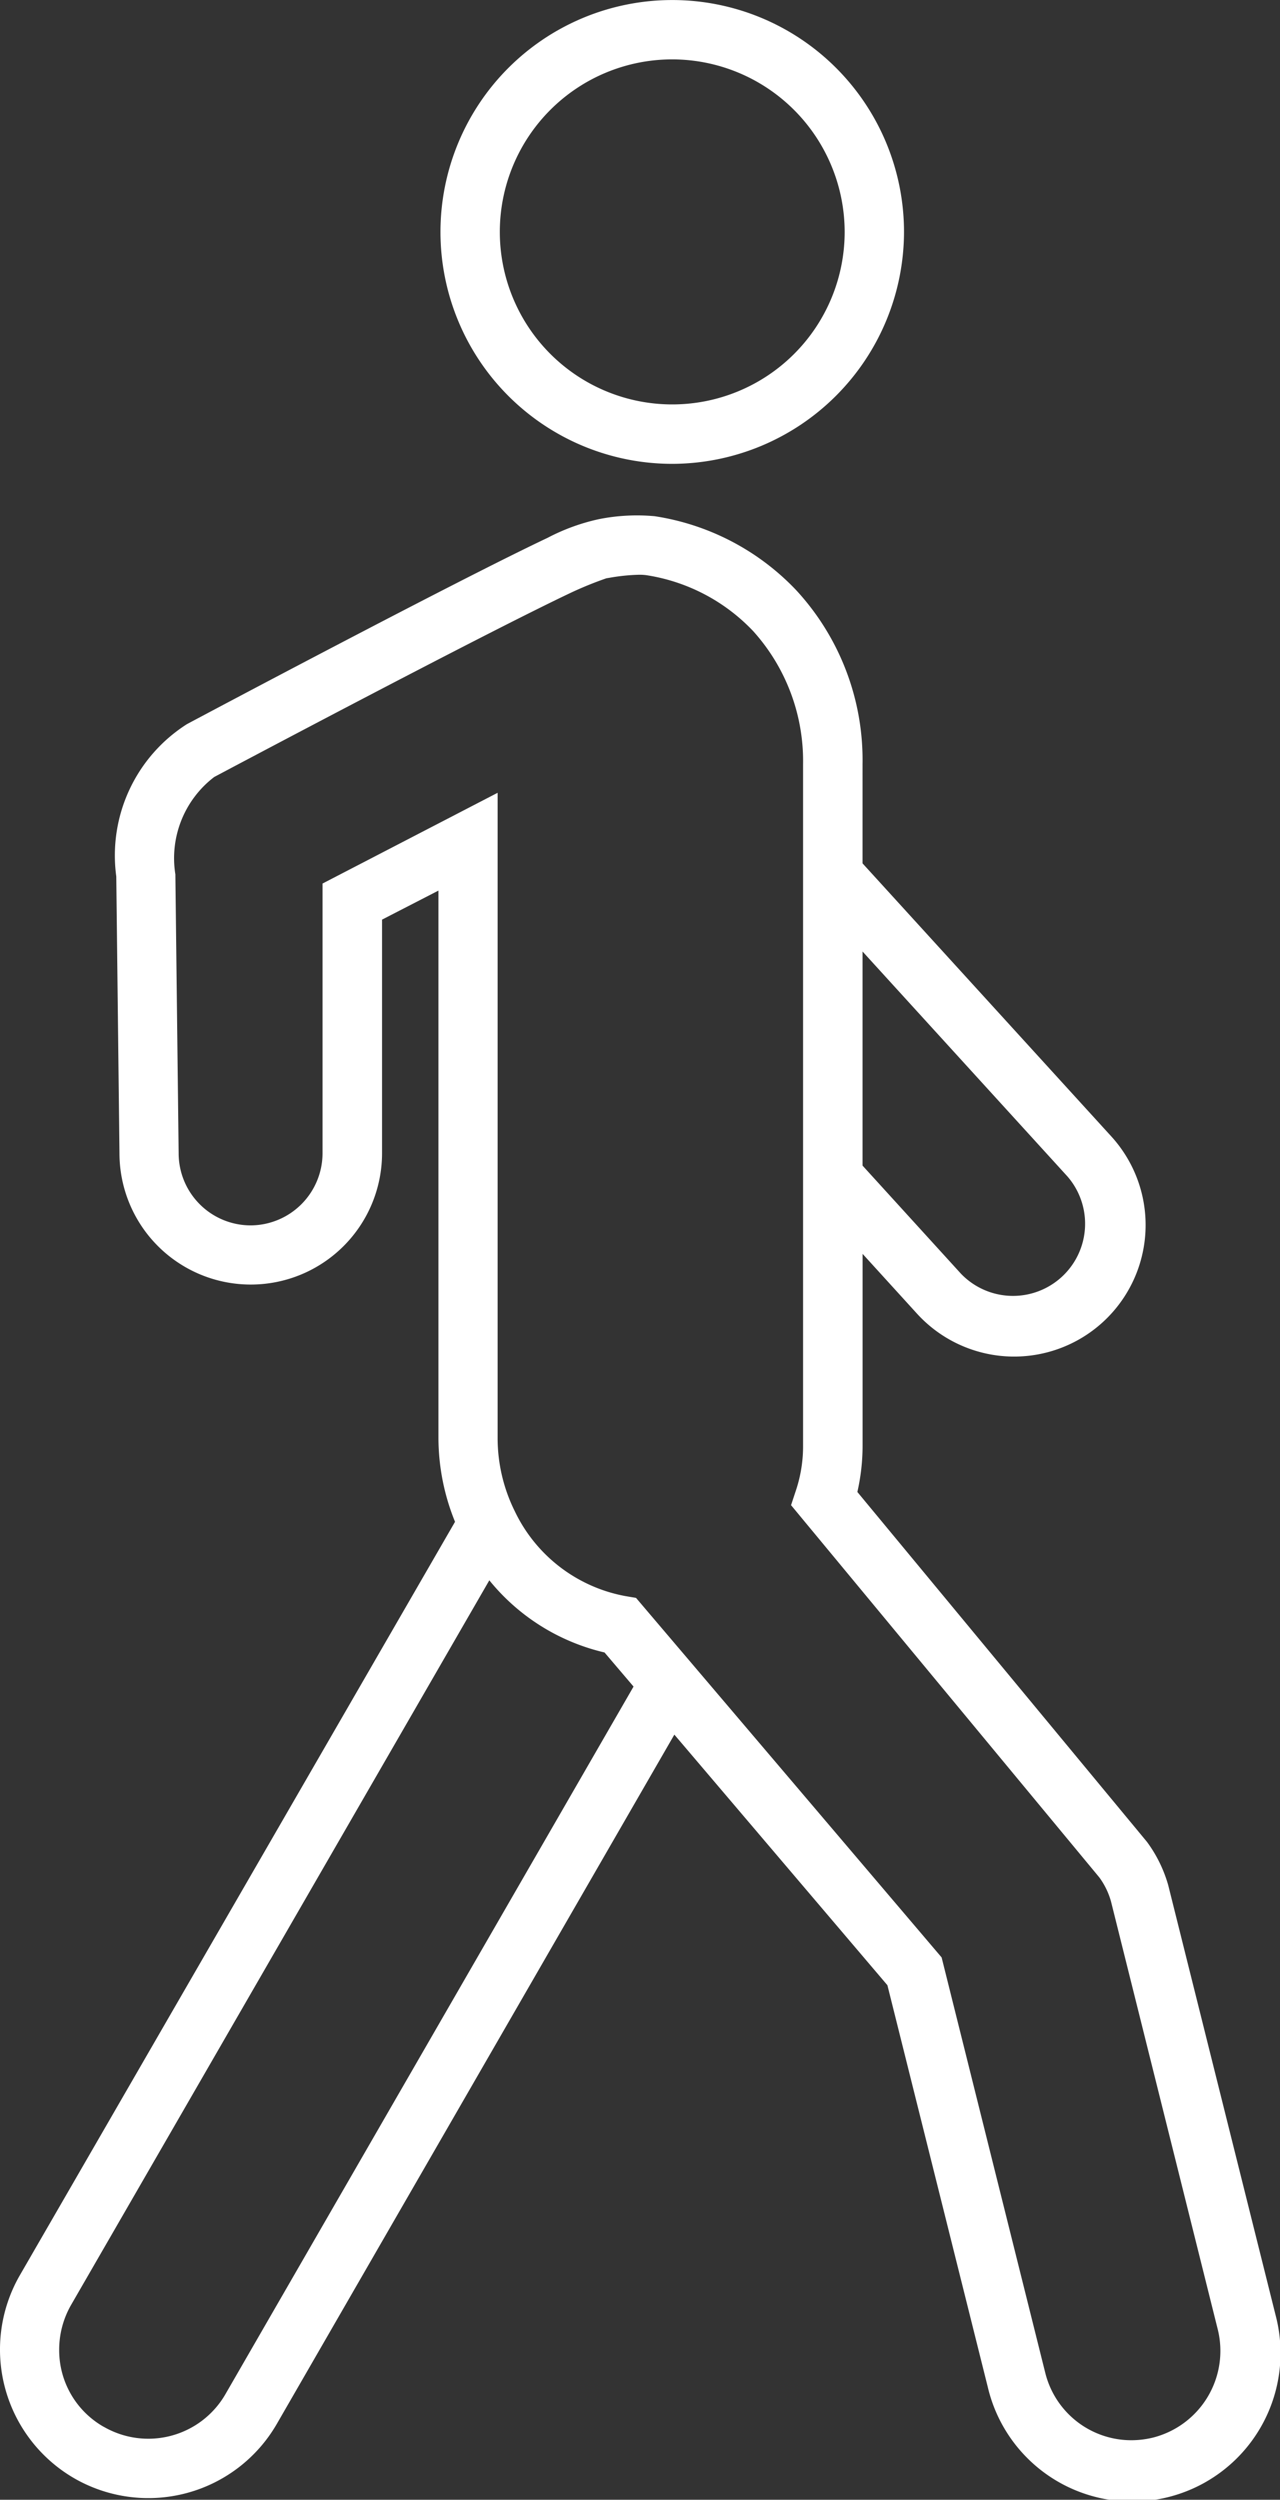
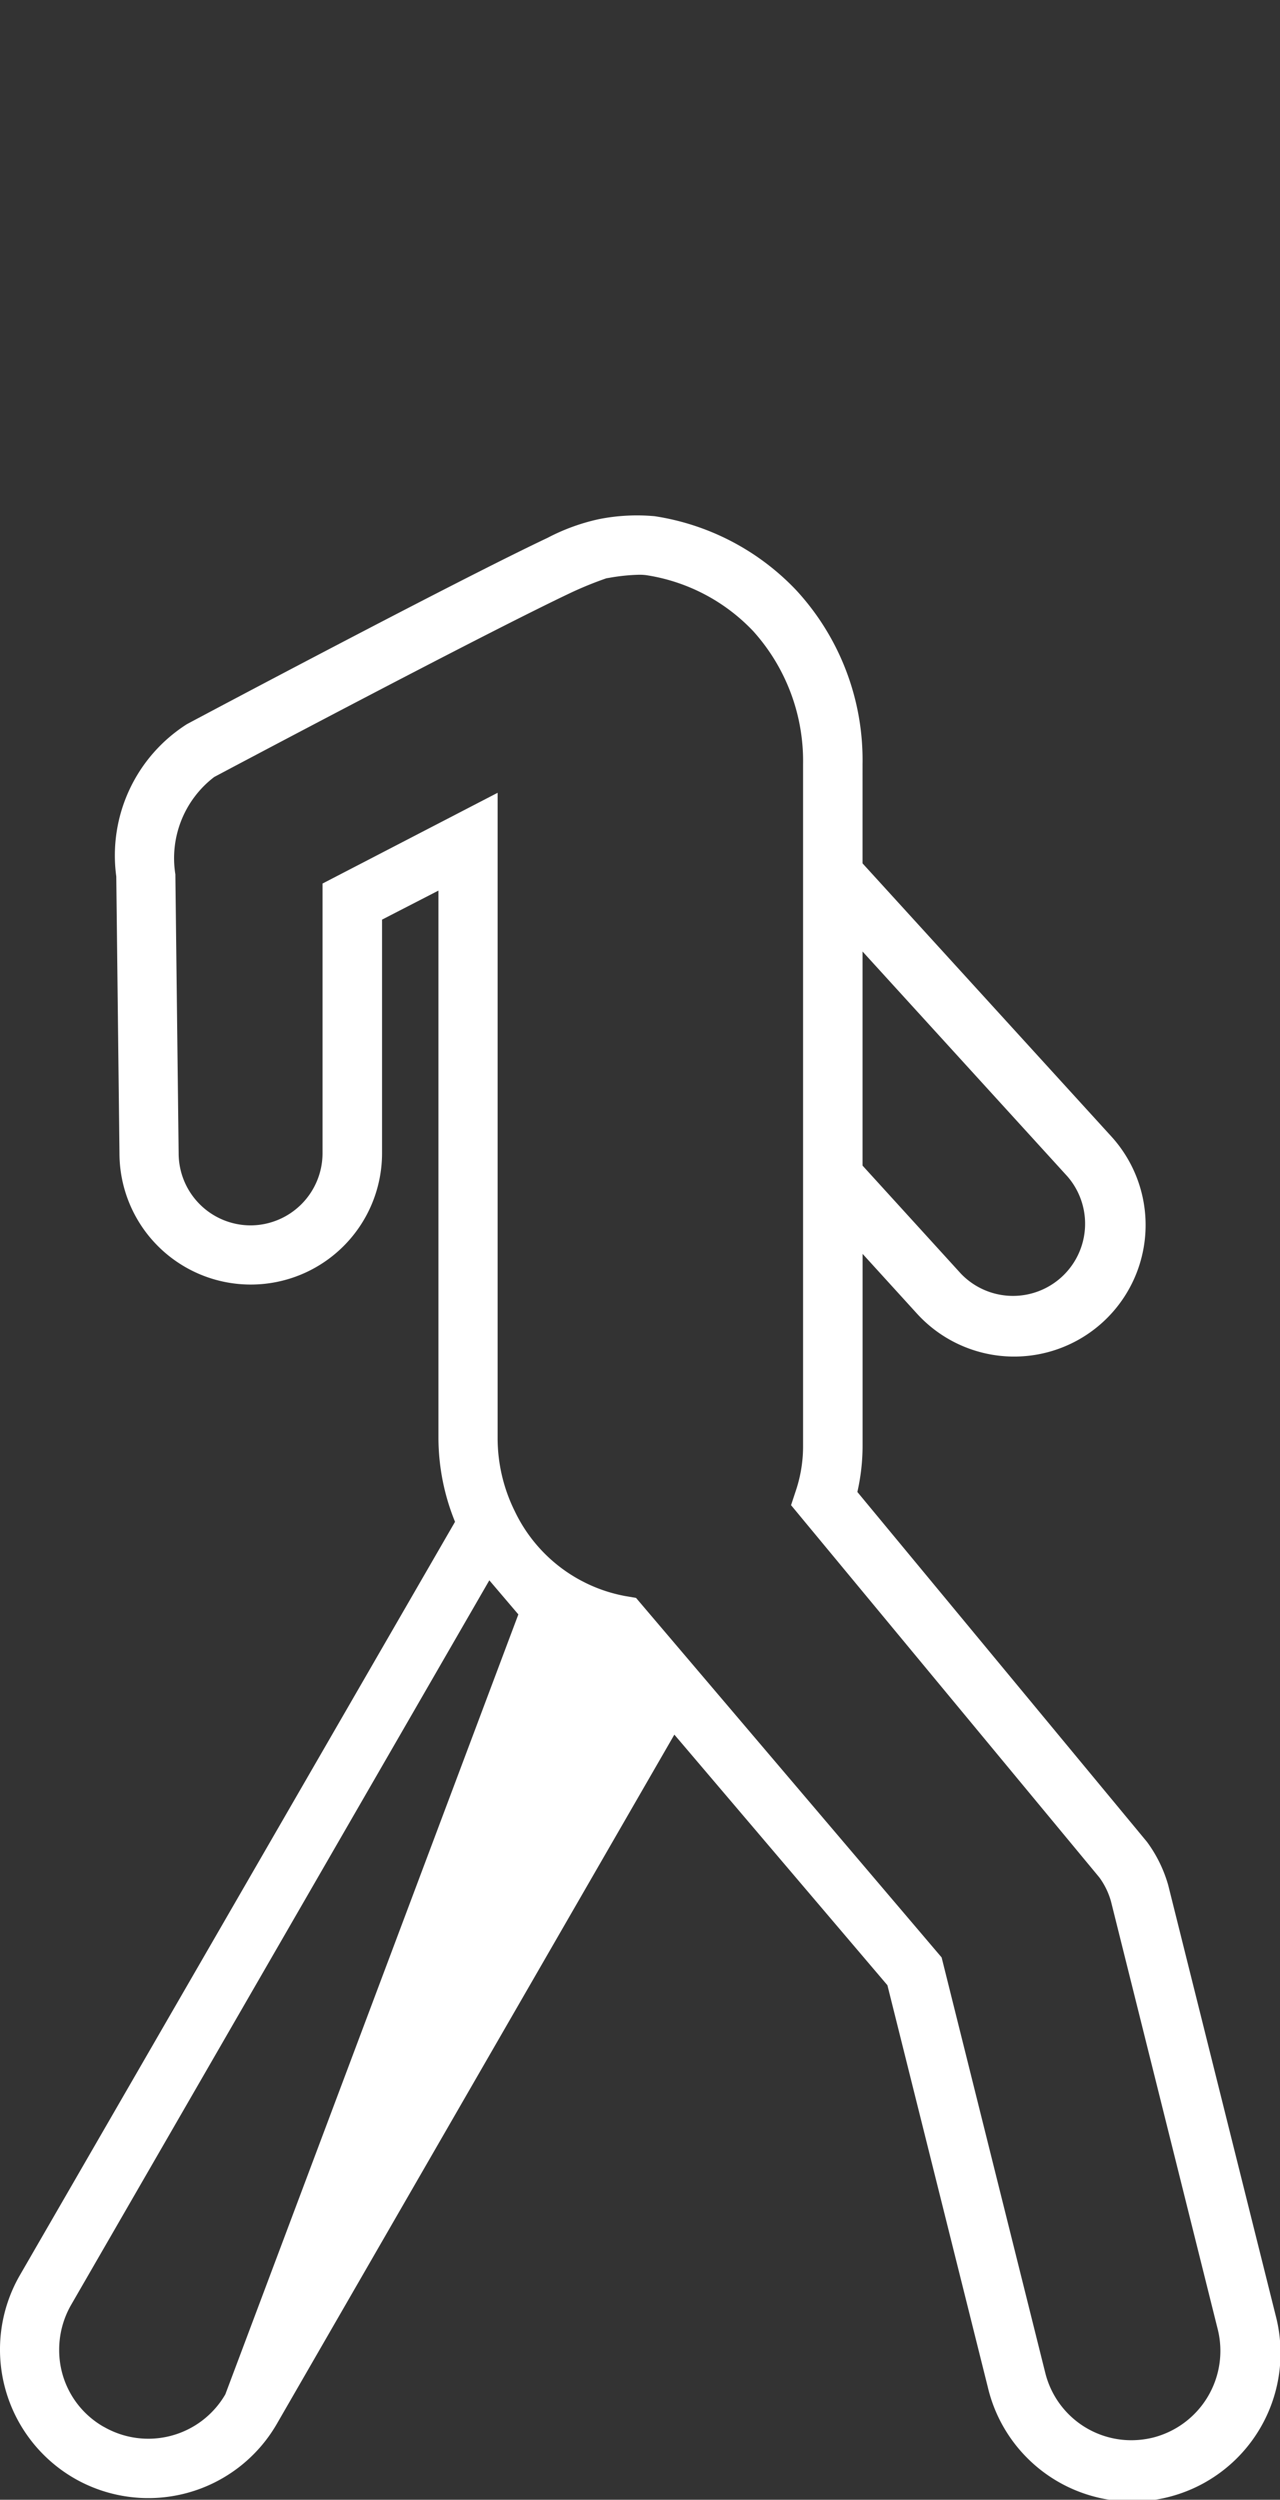
<svg xmlns="http://www.w3.org/2000/svg" width="30.867" height="60.247" viewBox="0 0 30.867 60.247">
  <rect x="0" y="0" width="30.867" height="60.247" fill="#333333" stroke="none" />
  <g id="Group_2207" data-name="Group 2207" transform="translate(-1094.031 -649.094)">
-     <path id="Path_3368" data-name="Path 3368" d="M64.7,28.813a5.589,5.589,0,1,0-5.589,5.59,5.6,5.6,0,0,0,5.589-5.59m-1.431,0a4.158,4.158,0,1,1-4.158-4.158,4.164,4.164,0,0,1,4.158,4.158" transform="translate(1051.131 625.87)" fill="#fff" />
-     <path id="Path_3369" data-name="Path 3369" d="M43.374,78.068a3.585,3.585,0,0,0,1.316,4.885,3.579,3.579,0,0,0,4.884-1.308L59.162,65.03,64.3,71.07l2.42,9.683a3.577,3.577,0,1,0,6.942-1.726l-2.591-10.37a3.255,3.255,0,0,0-.512-1.042l-6.984-8.433a5.01,5.01,0,0,0,.126-1.127V53.443l1.311,1.44A3.17,3.17,0,0,0,69.7,50.614l-6-6.582V41.64a6.031,6.031,0,0,0-1.6-4.192,5.935,5.935,0,0,0-3.414-1.783,4.7,4.7,0,0,0-1.333.069,4.877,4.877,0,0,0-1.249.453c-2.2,1.037-8.44,4.351-8.7,4.492a3.75,3.75,0,0,0-1.7,3.668l.077,6.674a3.166,3.166,0,0,0,6.332-.008V45.388l1.36-.7v13.2a5.39,5.39,0,0,0,.4,2.013ZM63.7,51.316v-5.16l4.94,5.42a1.739,1.739,0,0,1-2.571,2.341ZM58.238,61.735l-.258-.044a3.7,3.7,0,0,1-2.668-2.049,3.967,3.967,0,0,1-.412-1.76V42.331l-4.222,2.187v6.5a1.741,1.741,0,0,1-1.739,1.739,1.738,1.738,0,0,1-1.731-1.739l-.079-6.721a2.462,2.462,0,0,1,.937-2.347c.072-.038,6.479-3.441,8.642-4.46a8.709,8.709,0,0,1,.816-.329l.064-.01a4.7,4.7,0,0,1,.723-.075,1.232,1.232,0,0,1,.173.01,4.486,4.486,0,0,1,2.582,1.352,4.675,4.675,0,0,1,1.2,3.205V58.054a3.363,3.363,0,0,1-.165,1.068l-.125.378,7.436,8.974a1.8,1.8,0,0,1,.28.578l2.576,10.32a2.156,2.156,0,0,1-1.562,2.6,2.228,2.228,0,0,1-.519.064,2.139,2.139,0,0,1-2.082-1.63L65.607,70.4ZM45.4,81.712a2.123,2.123,0,0,1-1.073-1.863,2.169,2.169,0,0,1,.285-1.07L54.7,61.311a5.055,5.055,0,0,0,2.778,1.739l.7.822L48.334,80.93a2.148,2.148,0,0,1-2.93.783Z" transform="translate(1051.131 625.87)" fill="#fff" />
+     <path id="Path_3369" data-name="Path 3369" d="M43.374,78.068a3.585,3.585,0,0,0,1.316,4.885,3.579,3.579,0,0,0,4.884-1.308L59.162,65.03,64.3,71.07l2.42,9.683a3.577,3.577,0,1,0,6.942-1.726l-2.591-10.37a3.255,3.255,0,0,0-.512-1.042l-6.984-8.433a5.01,5.01,0,0,0,.126-1.127V53.443l1.311,1.44A3.17,3.17,0,0,0,69.7,50.614l-6-6.582V41.64a6.031,6.031,0,0,0-1.6-4.192,5.935,5.935,0,0,0-3.414-1.783,4.7,4.7,0,0,0-1.333.069,4.877,4.877,0,0,0-1.249.453c-2.2,1.037-8.44,4.351-8.7,4.492a3.75,3.75,0,0,0-1.7,3.668l.077,6.674a3.166,3.166,0,0,0,6.332-.008V45.388l1.36-.7v13.2a5.39,5.39,0,0,0,.4,2.013ZM63.7,51.316v-5.16l4.94,5.42a1.739,1.739,0,0,1-2.571,2.341ZM58.238,61.735l-.258-.044a3.7,3.7,0,0,1-2.668-2.049,3.967,3.967,0,0,1-.412-1.76V42.331l-4.222,2.187v6.5a1.741,1.741,0,0,1-1.739,1.739,1.738,1.738,0,0,1-1.731-1.739l-.079-6.721a2.462,2.462,0,0,1,.937-2.347c.072-.038,6.479-3.441,8.642-4.46a8.709,8.709,0,0,1,.816-.329l.064-.01a4.7,4.7,0,0,1,.723-.075,1.232,1.232,0,0,1,.173.01,4.486,4.486,0,0,1,2.582,1.352,4.675,4.675,0,0,1,1.2,3.205V58.054a3.363,3.363,0,0,1-.165,1.068l-.125.378,7.436,8.974a1.8,1.8,0,0,1,.28.578l2.576,10.32a2.156,2.156,0,0,1-1.562,2.6,2.228,2.228,0,0,1-.519.064,2.139,2.139,0,0,1-2.082-1.63L65.607,70.4ZM45.4,81.712a2.123,2.123,0,0,1-1.073-1.863,2.169,2.169,0,0,1,.285-1.07L54.7,61.311l.7.822L48.334,80.93a2.148,2.148,0,0,1-2.93.783Z" transform="translate(1051.131 625.87)" fill="#fff" />
  </g>
</svg>